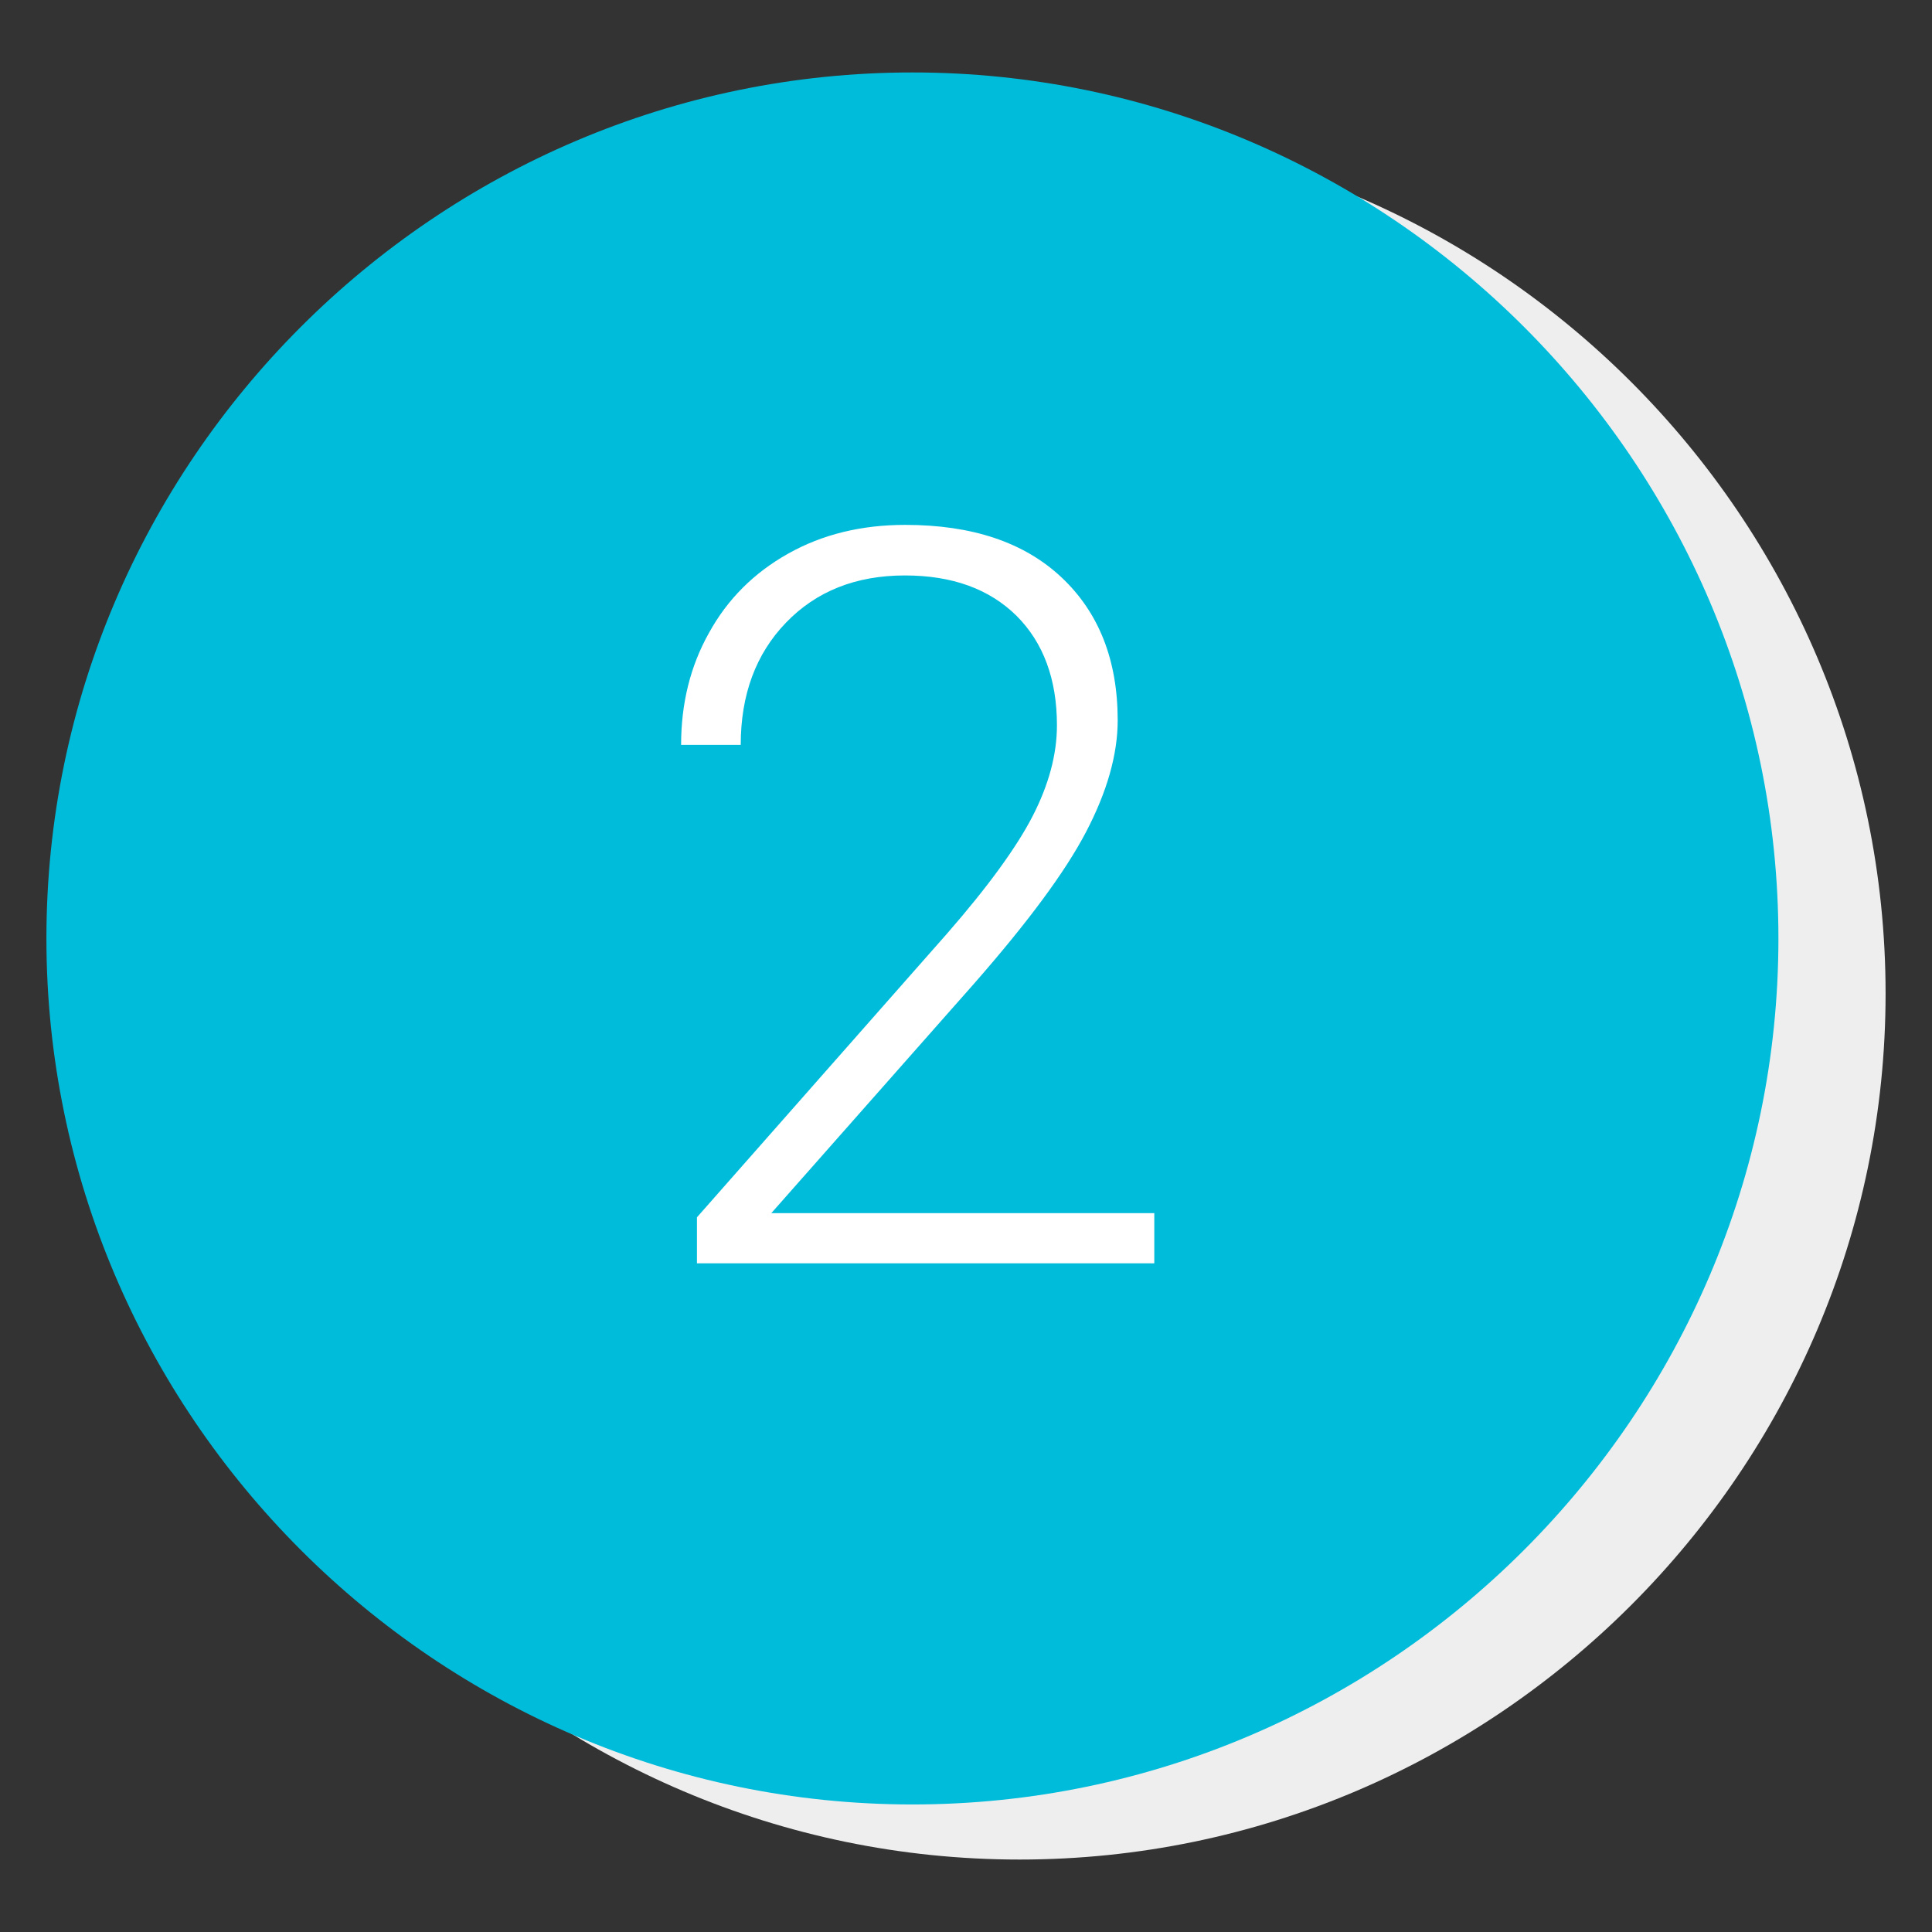
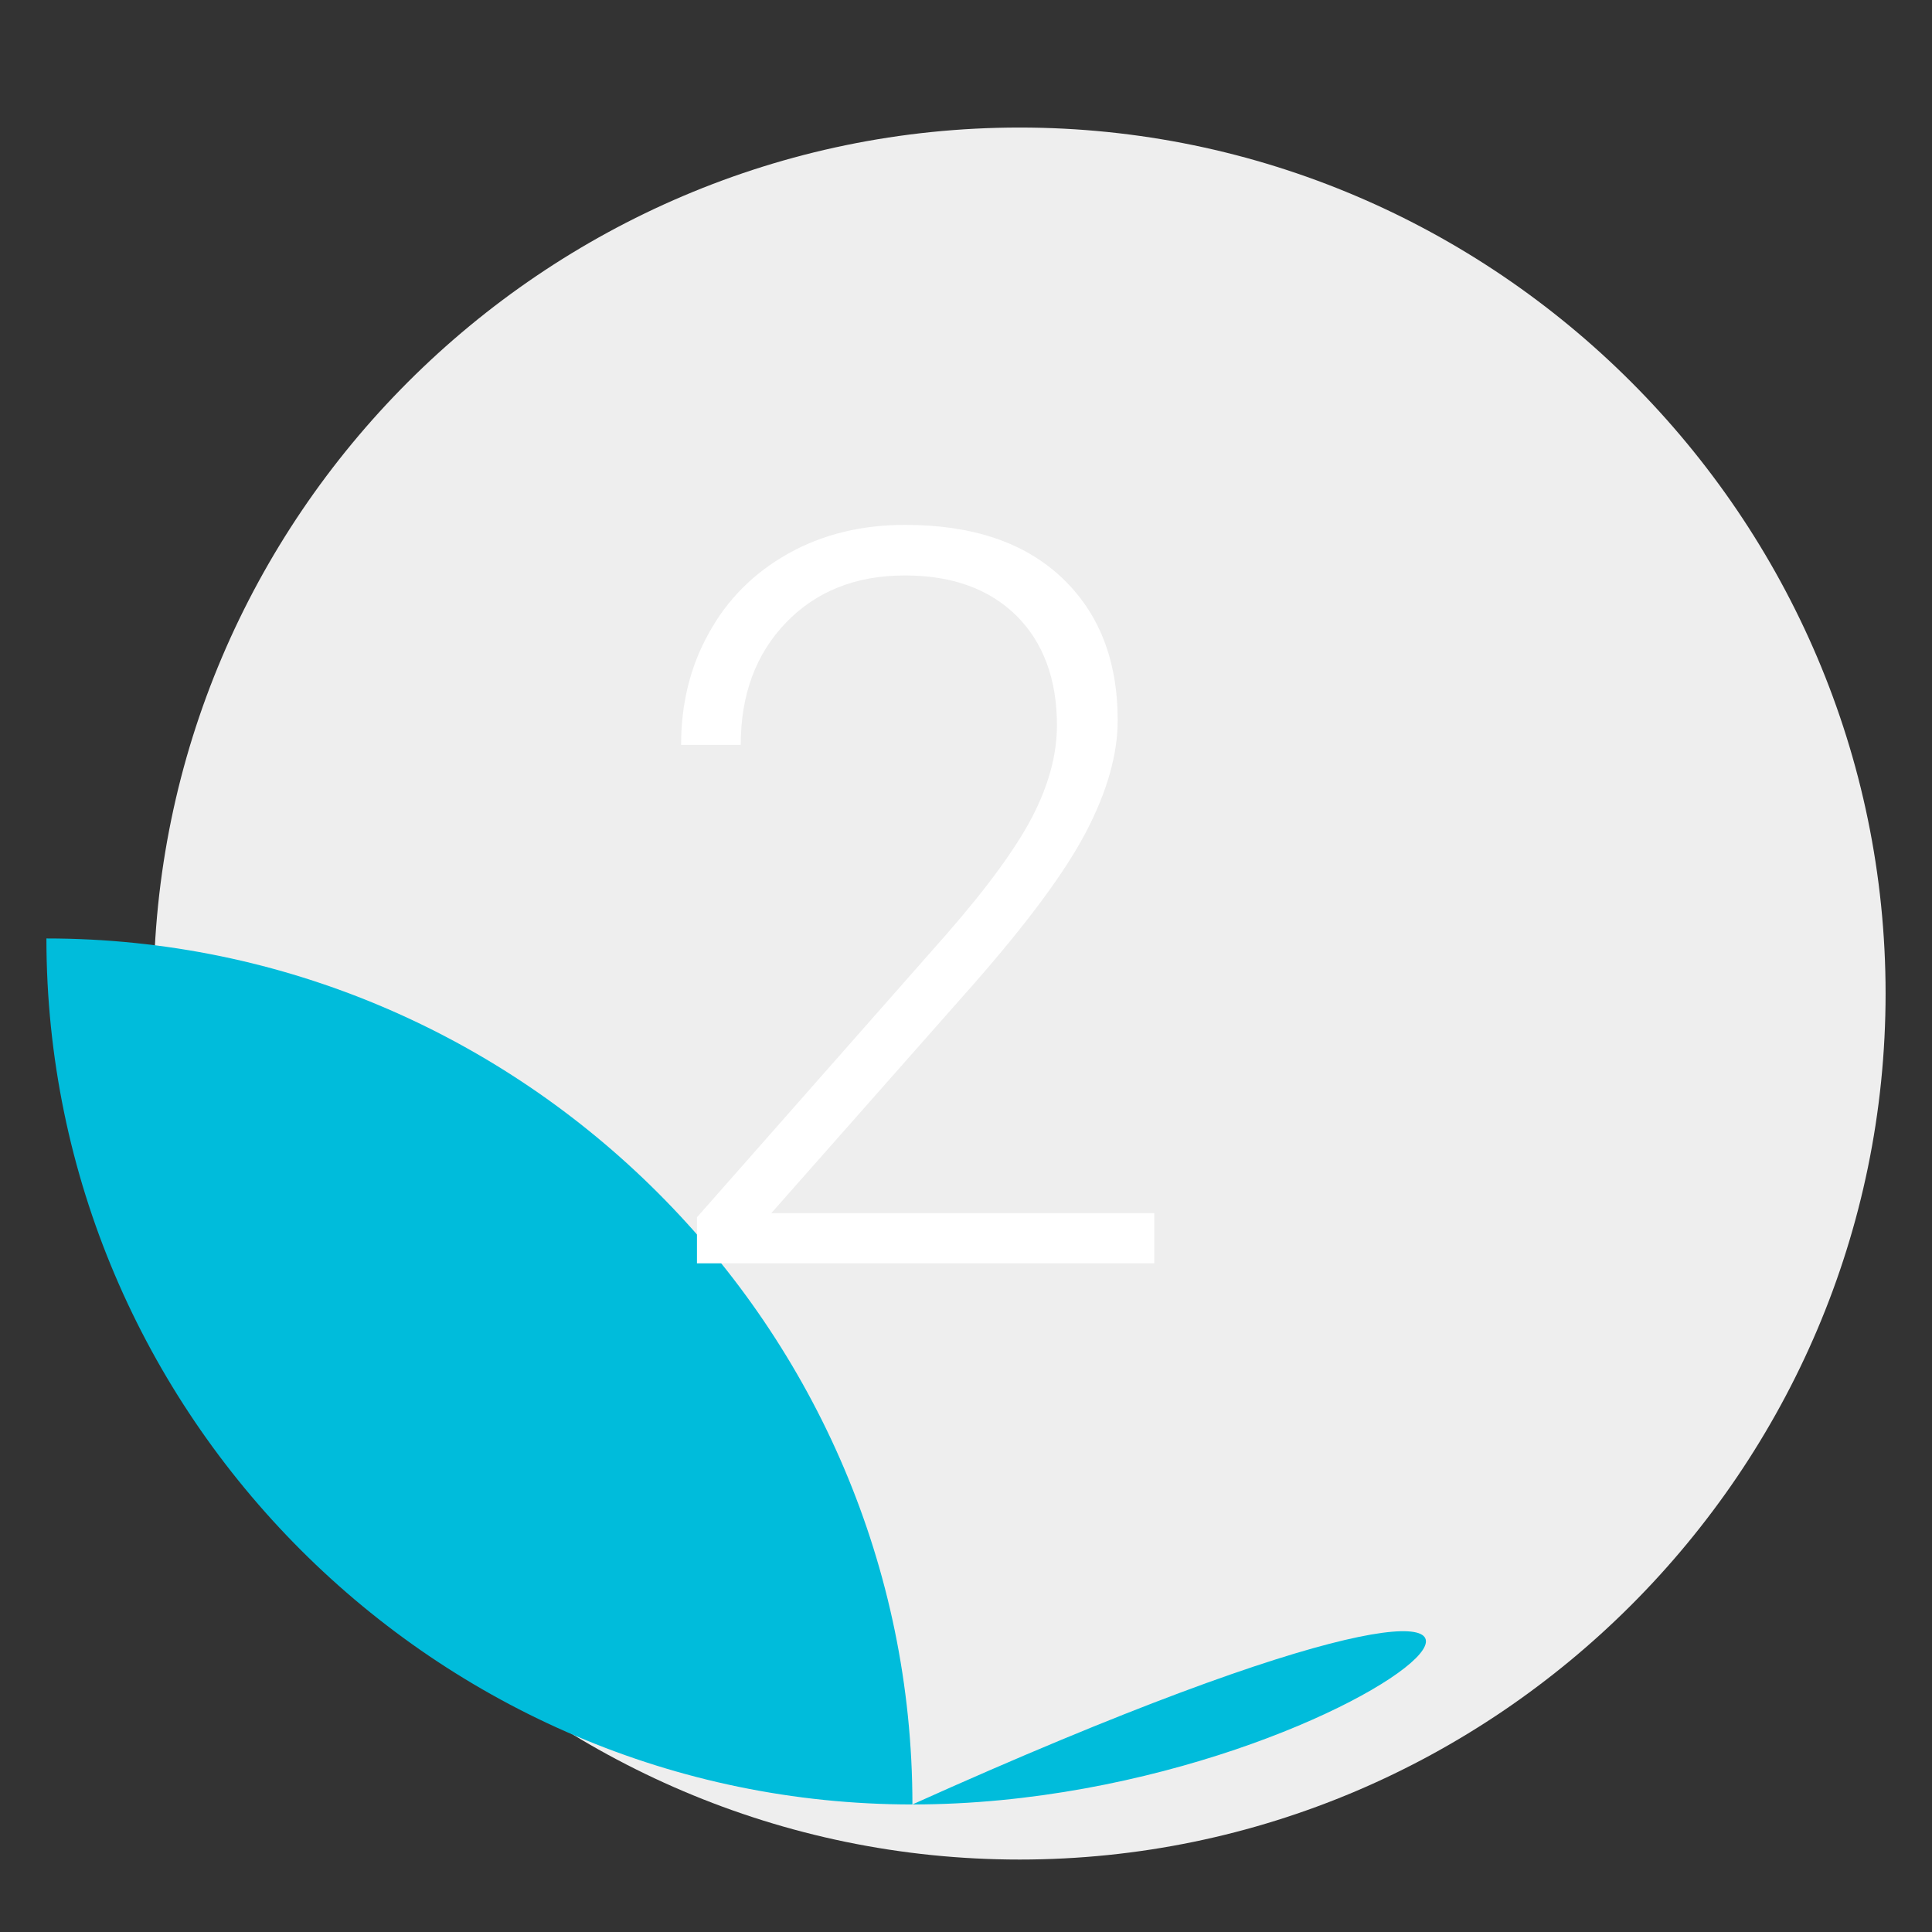
<svg xmlns="http://www.w3.org/2000/svg" id="Capa_1" x="0px" y="0px" viewBox="0 0 512 512" style="enable-background:new 0 0 512 512;" xml:space="preserve">
  <rect x="0" y="0" width="512" height="512" fill="#333333" stroke="none" />
  <style type="text/css">	.st0{display:none;fill:#EEEEEE;}	.st1{display:none;fill:#00BCDB;}	.st2{display:none;}	.st3{display:inline;}	.st4{fill:#FFFFFF;}	.st5{fill:#EEEEEE;}	.st6{fill:#00BCDB;}</style>
  <path class="st0" d="M270.2,493.4L270.2,493.4c-126.6,0-230.1-103.6-230.1-230.1v0c0-126.6,103.6-230.1,230.1-230.1h0 c126.6,0,230.1,103.6,230.1,230.1v0C500.4,389.9,396.8,493.4,270.2,493.4z" />
  <path class="st1" d="M241.1,479.3L241.1,479.3C114.6,479.3,11,375.7,11,249.1v0C11,122.6,114.6,19,241.1,19h0 c126.6,0,230.1,103.6,230.1,230.1v0C471.3,375.7,367.7,479.3,241.1,479.3z" />
  <g class="st2">
    <g class="st3">
-       <path class="st4" d="M303.2,335H183.4v-12.1l65.6-74.4c10.9-12.5,18.4-22.9,22.6-31c4.2-8.1,6.3-16.1,6.3-23.8   c0-12.1-3.5-21.7-10.6-28.7c-7.1-7.1-16.9-10.6-29.3-10.6c-12.9,0-23.3,4.1-31.2,12.4s-11.9,18.9-11.9,32.1h-15.6   c0-10.8,2.4-20.6,7.3-29.4c4.9-8.9,11.8-15.8,20.8-20.8c9-5,19.2-7.6,30.7-7.6c17.5,0,31.2,4.6,41.1,13.8   c9.9,9.2,14.8,21.7,14.8,37.6c0,8.9-2.8,18.7-8.3,29.3c-5.6,10.6-15.4,23.8-29.4,39.7l-53.4,60.3h100.5V335z" />
-     </g>
+       </g>
  </g>
  <g>
    <path class="st5" d="M270.2,492.8L270.2,492.8C144,492.8,40.7,389.5,40.7,263.3v0C40.7,137.1,144,33.8,270.2,33.8h0  c126.2,0,229.5,103.3,229.5,229.5v0C499.7,389.5,396.4,492.8,270.2,492.8z" />
-     <path class="st6" d="M241.8,478.2L241.8,478.2c-126.2,0-229.5-103.3-229.5-229.5v0c0-126.2,103.3-229.5,229.5-229.5h0  c126.2,0,229.5,103.3,229.5,229.5v0C471.3,374.9,368,478.2,241.8,478.2z" />
+     <path class="st6" d="M241.8,478.2L241.8,478.2c-126.2,0-229.5-103.3-229.5-229.5v0h0  c126.2,0,229.5,103.3,229.5,229.5v0C471.3,374.9,368,478.2,241.8,478.2z" />
    <g>
      <path class="st4" d="M305.7,334.8h-121v-12.2l66.2-75.1c11-12.6,18.6-23.1,22.8-31.3c4.2-8.2,6.4-16.2,6.4-24   c0-12.2-3.6-21.9-10.7-29c-7.2-7.1-17-10.7-29.6-10.7c-13,0-23.5,4.2-31.5,12.5c-8,8.3-12,19.1-12,32.4h-15.8   c0-10.9,2.4-20.8,7.4-29.7c4.9-8.9,11.9-15.9,21-21c9.1-5.1,19.4-7.6,31-7.6c17.7,0,31.5,4.6,41.4,13.9   c9.9,9.3,14.9,21.9,14.9,37.9c0,9-2.8,18.9-8.4,29.6c-5.6,10.7-15.5,24-29.6,40.1l-53.8,60.9h101.5V334.8z" />
    </g>
  </g>
</svg>